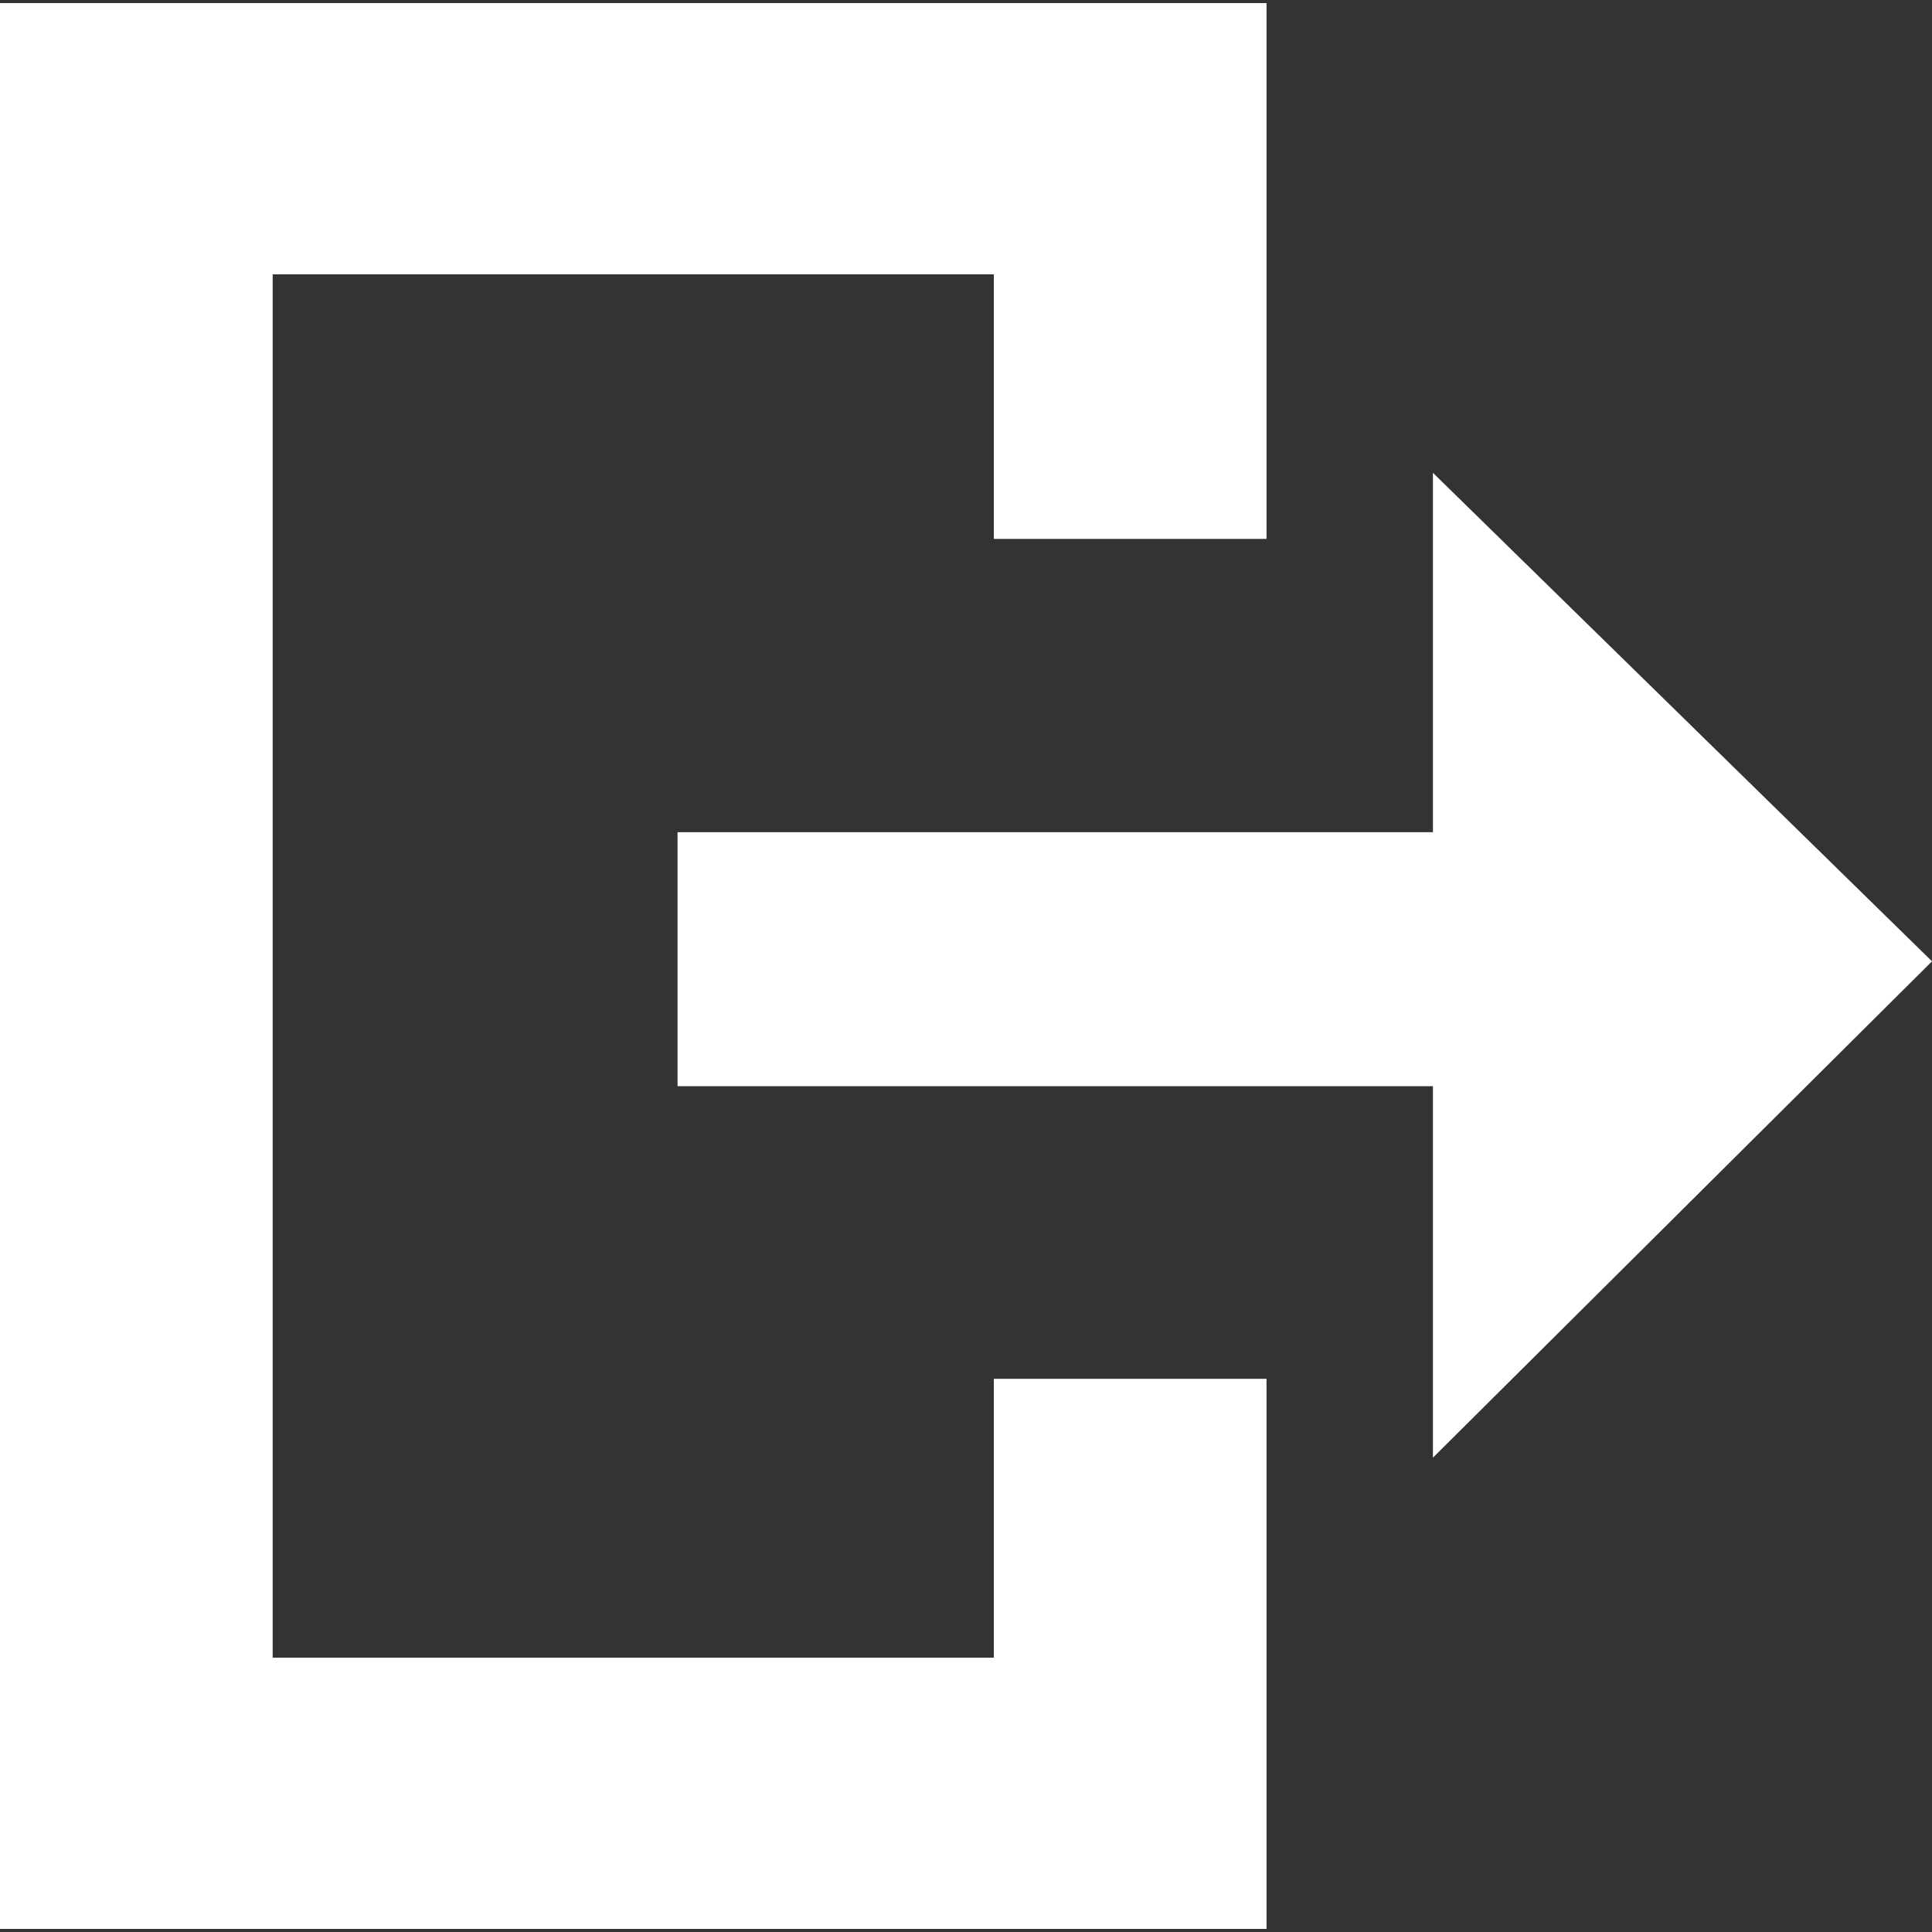
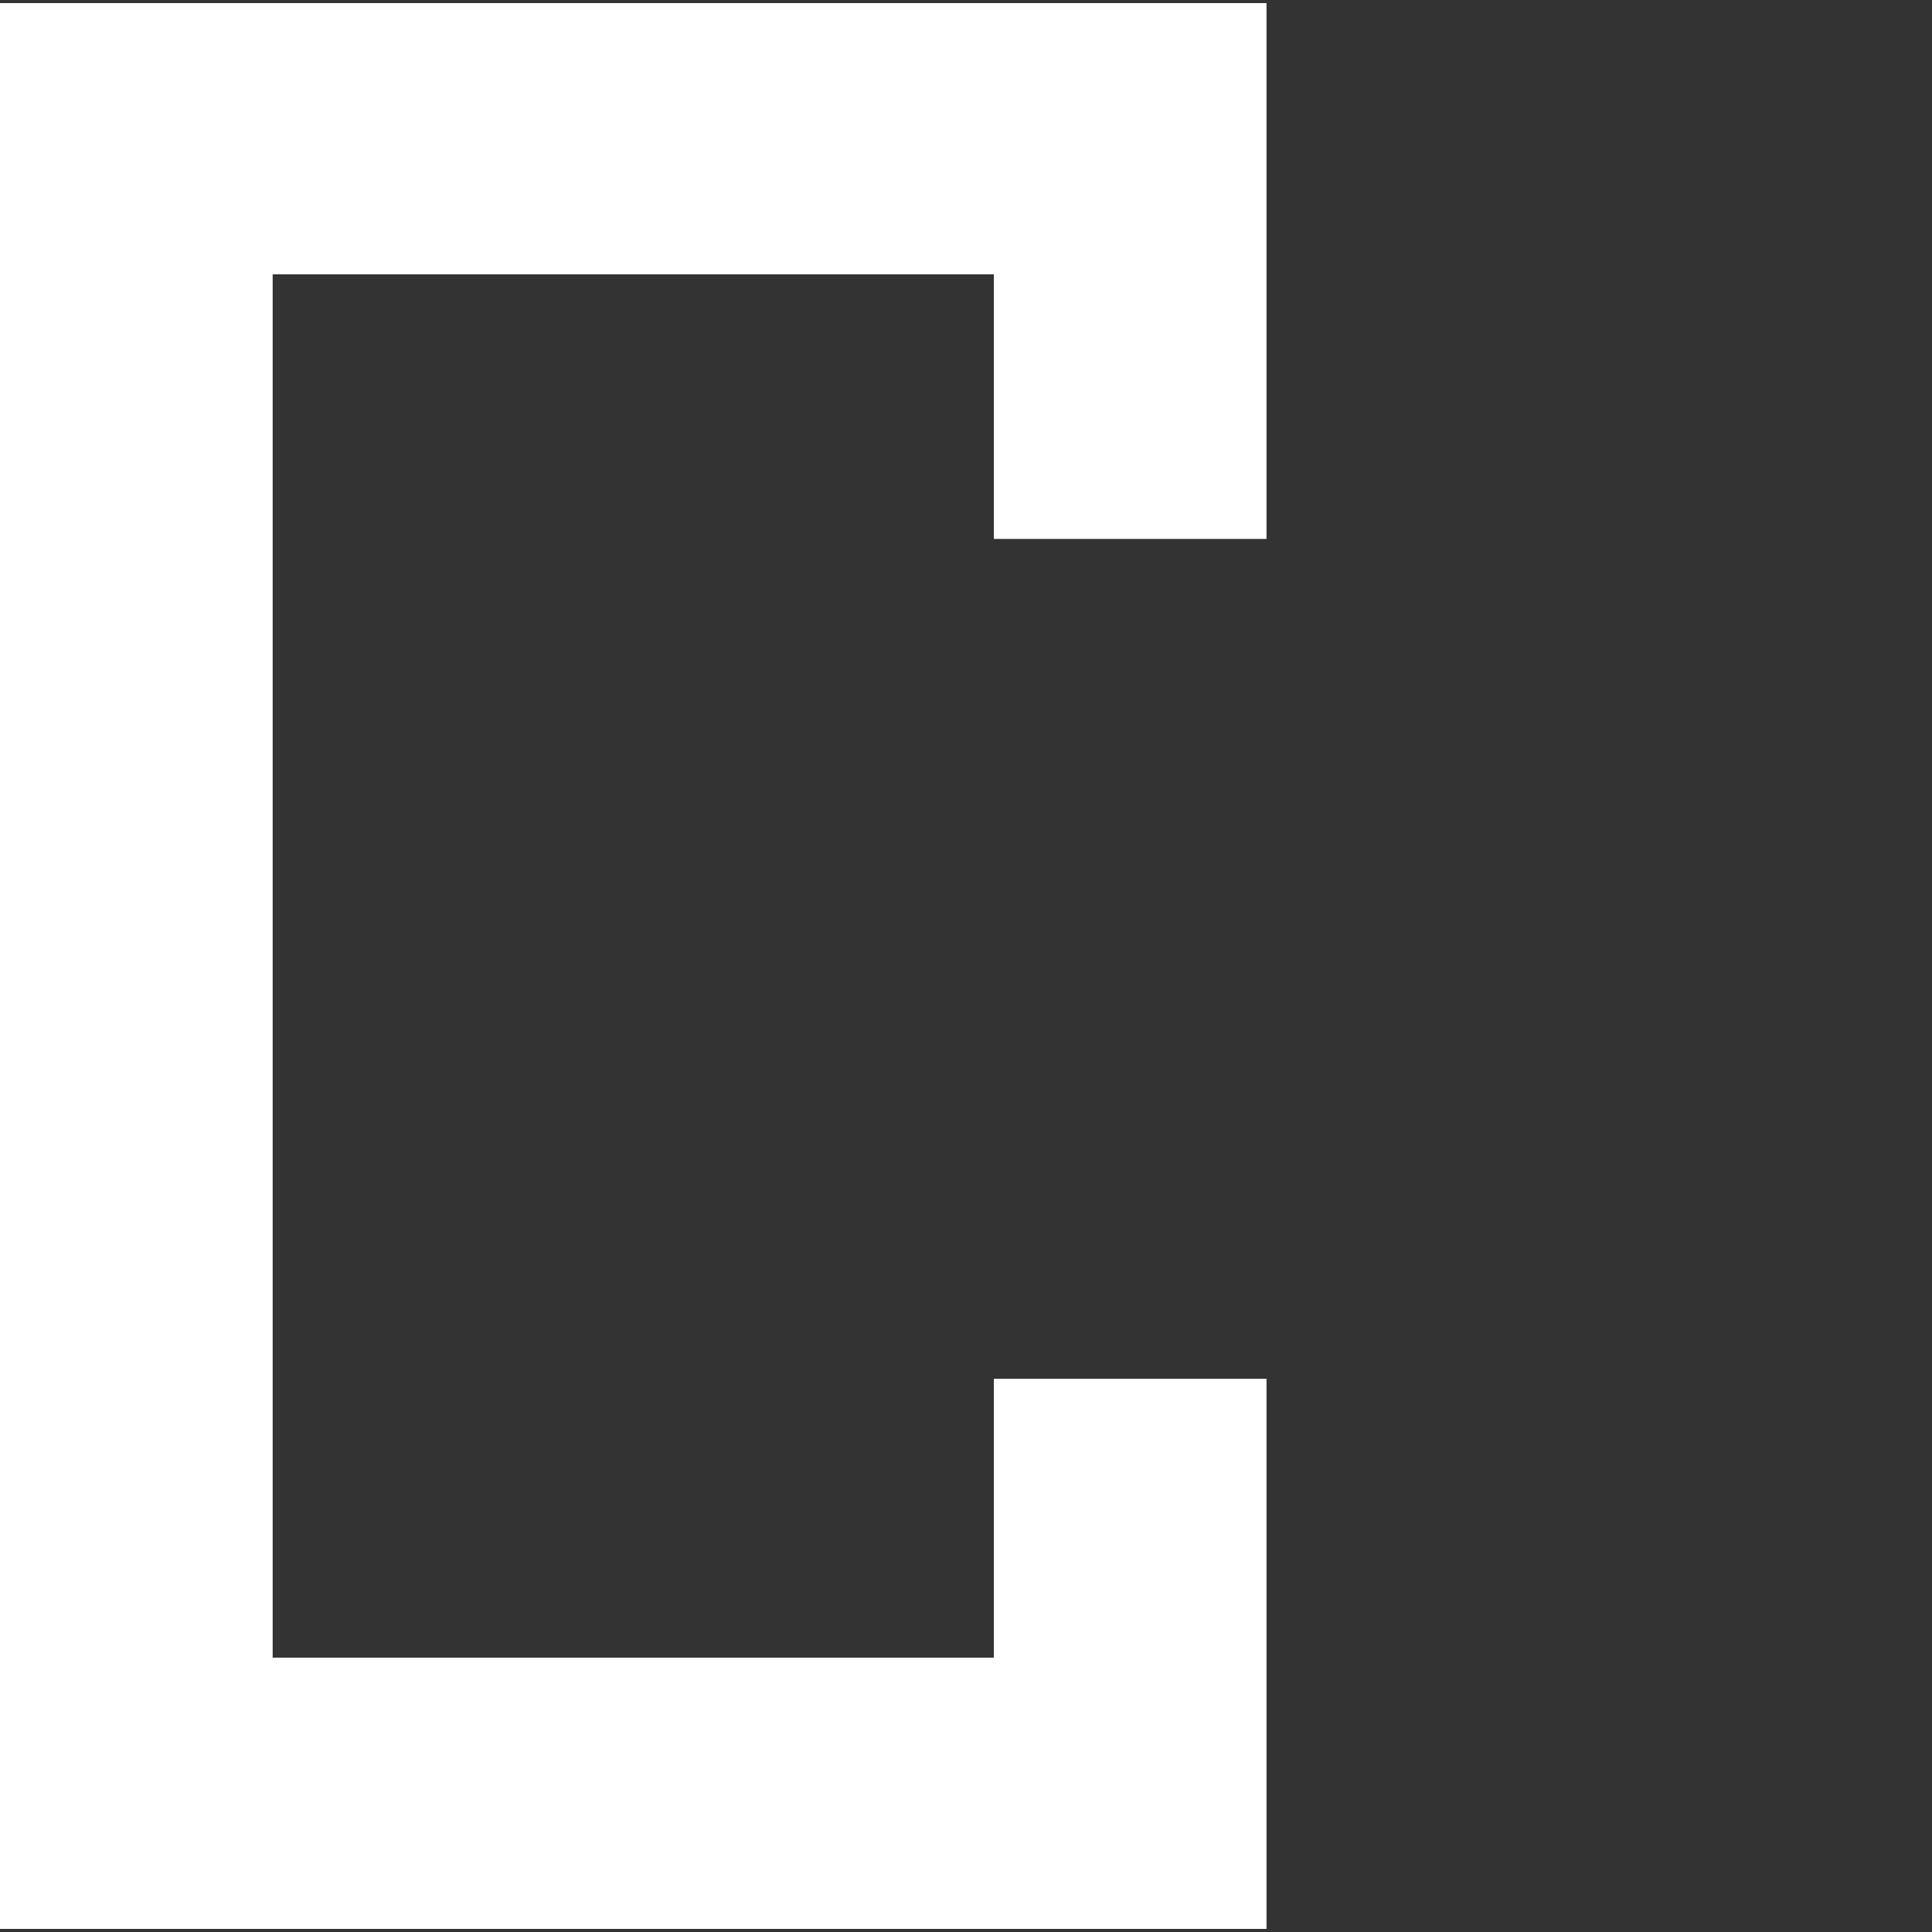
<svg xmlns="http://www.w3.org/2000/svg" id="Layer_1" data-name="Layer 1" viewBox="0 0 256 256">
  <rect x="0" y="0" width="256" height="256" fill="#333333" stroke="none" />
  <defs>
    <style>.cls-1{fill:#fff;}</style>
  </defs>
-   <polygon class="cls-1" points="256 127.38 189.87 62.65 189.87 110.27 89.78 110.27 89.78 143.93 133.89 143.93 162.22 143.93 189.87 143.93 189.87 193.15 256 127.38" />
  <polygon class="cls-1" points="131.69 219.65 36.13 219.65 36.13 36.35 131.69 36.35 131.69 71.41 167.82 71.41 167.82 0.41 167.62 0.41 131.69 0.41 0 0.41 0 4.3 0 36.35 0 219.65 0 252.1 0 255.59 131.69 255.59 131.69 255.59 167.82 255.59 167.82 182.7 131.69 182.7 131.69 219.65" />
</svg>